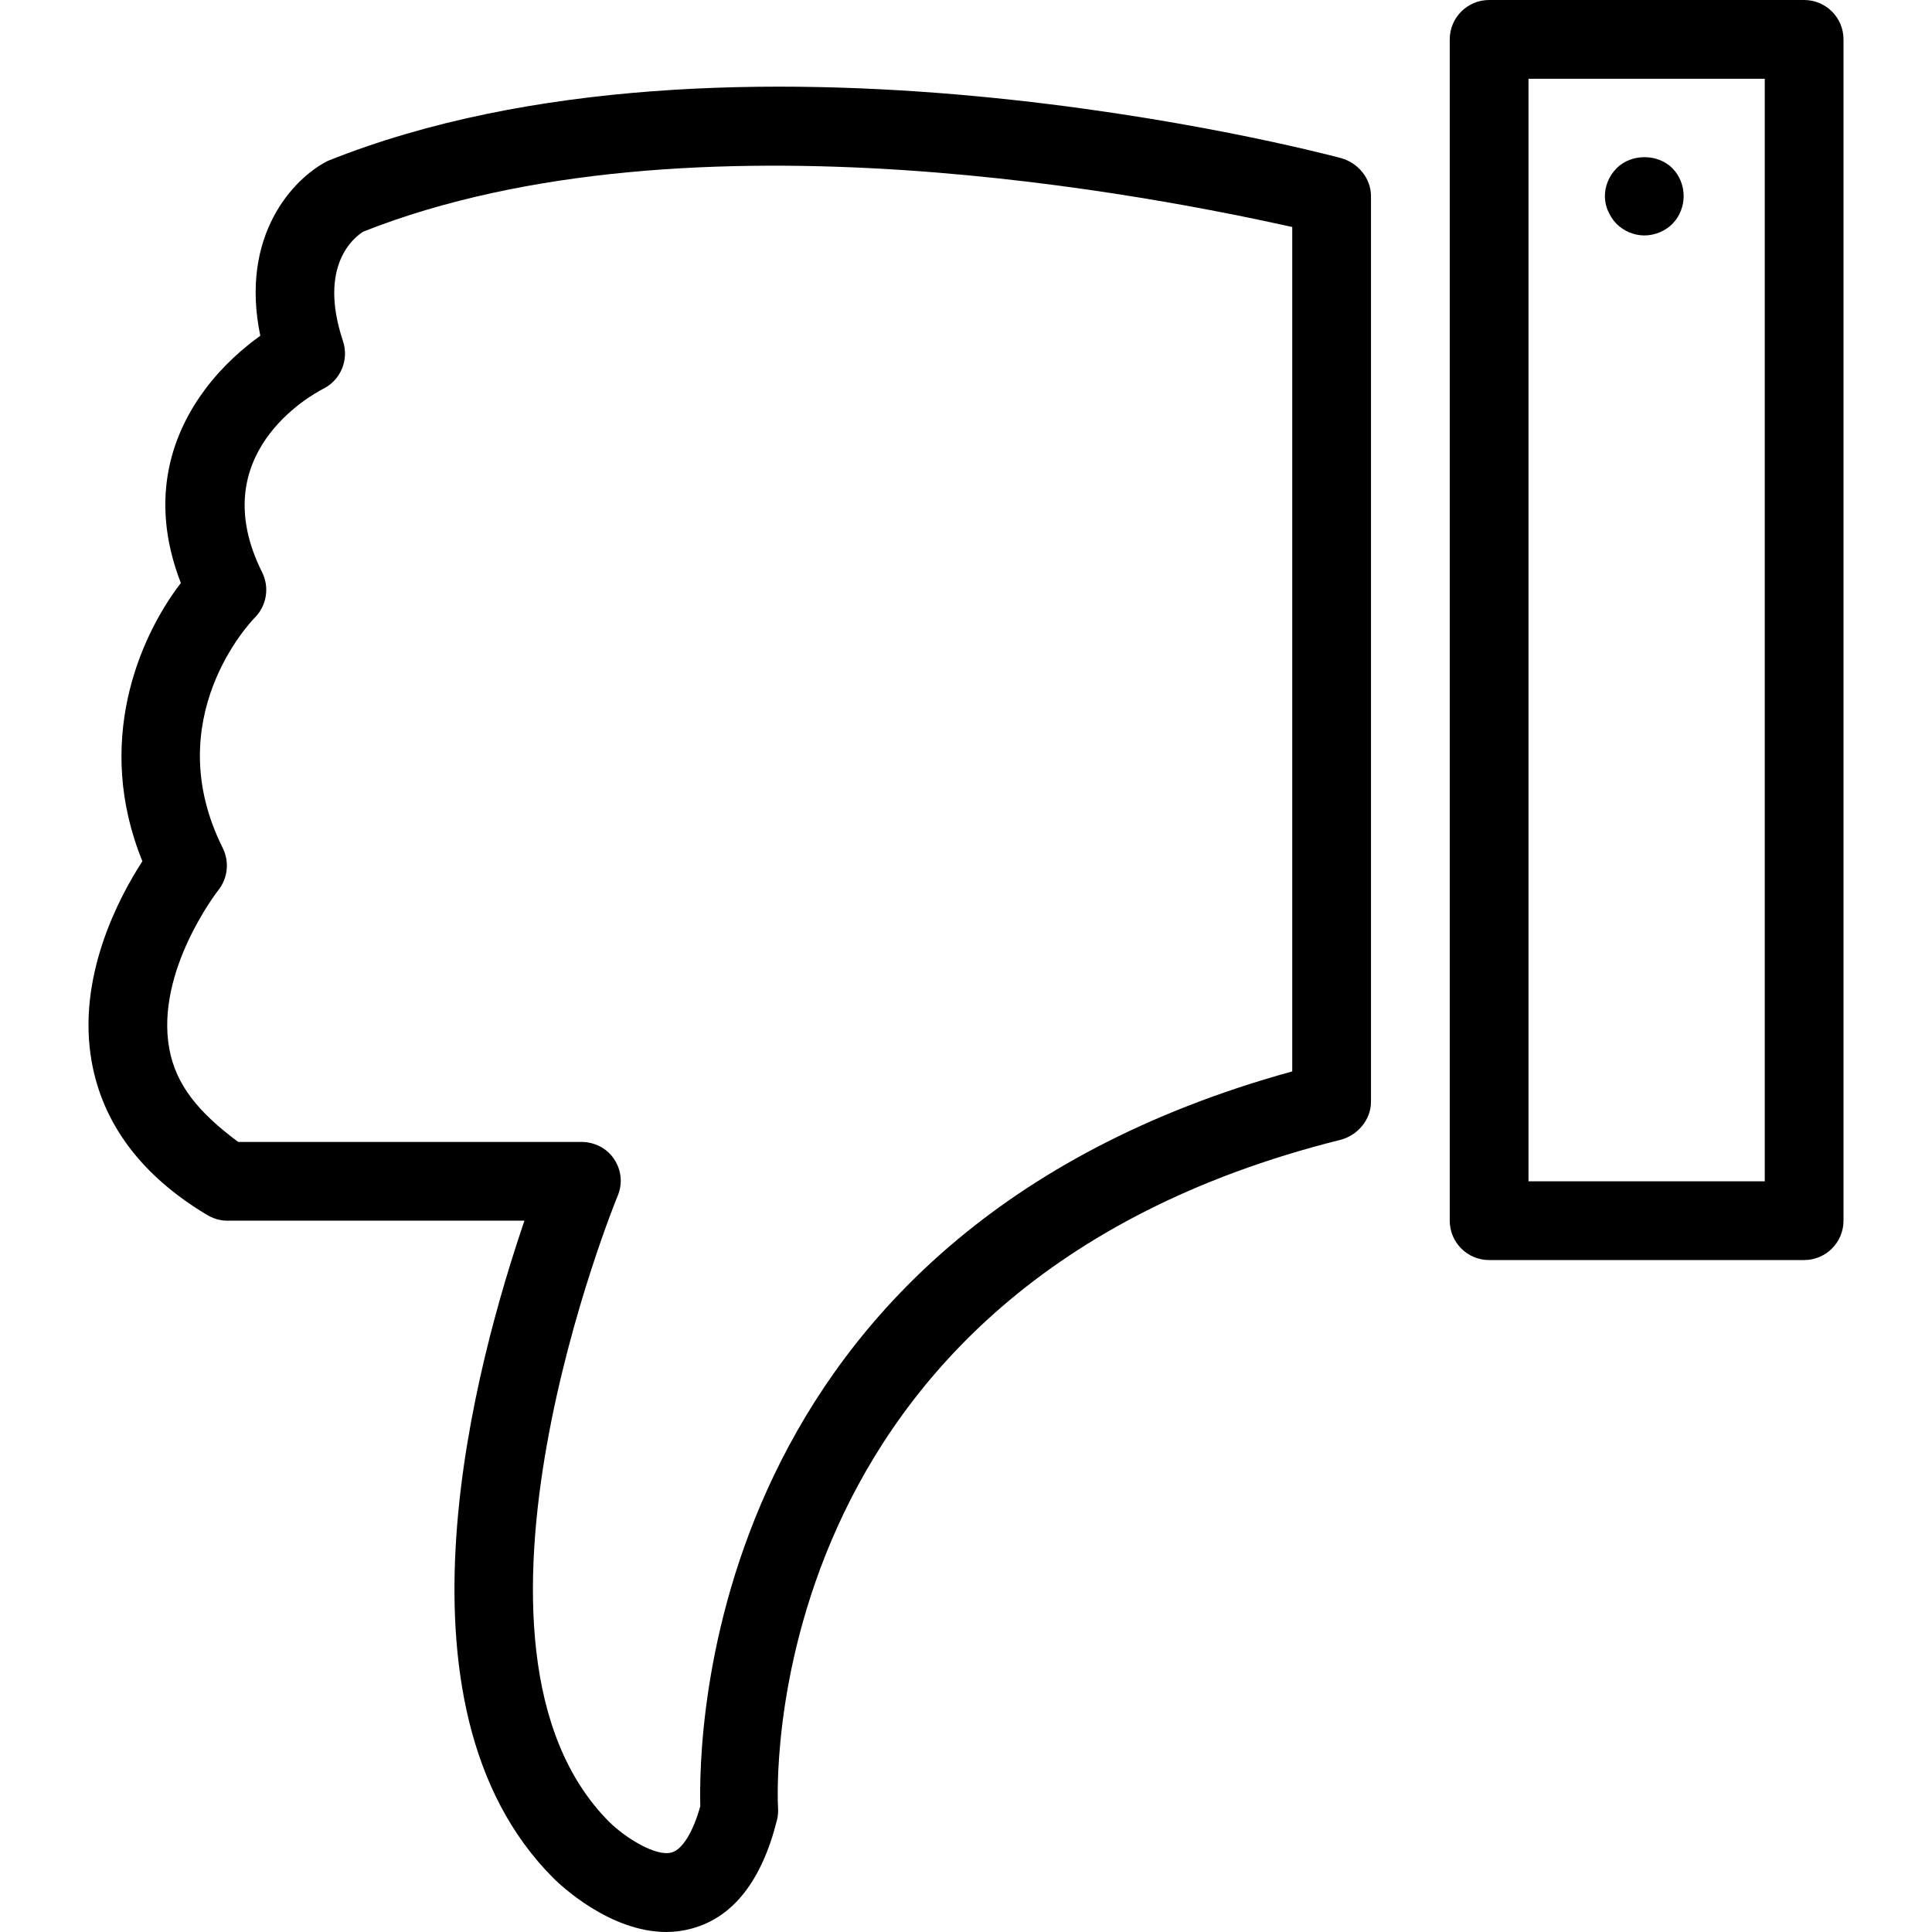
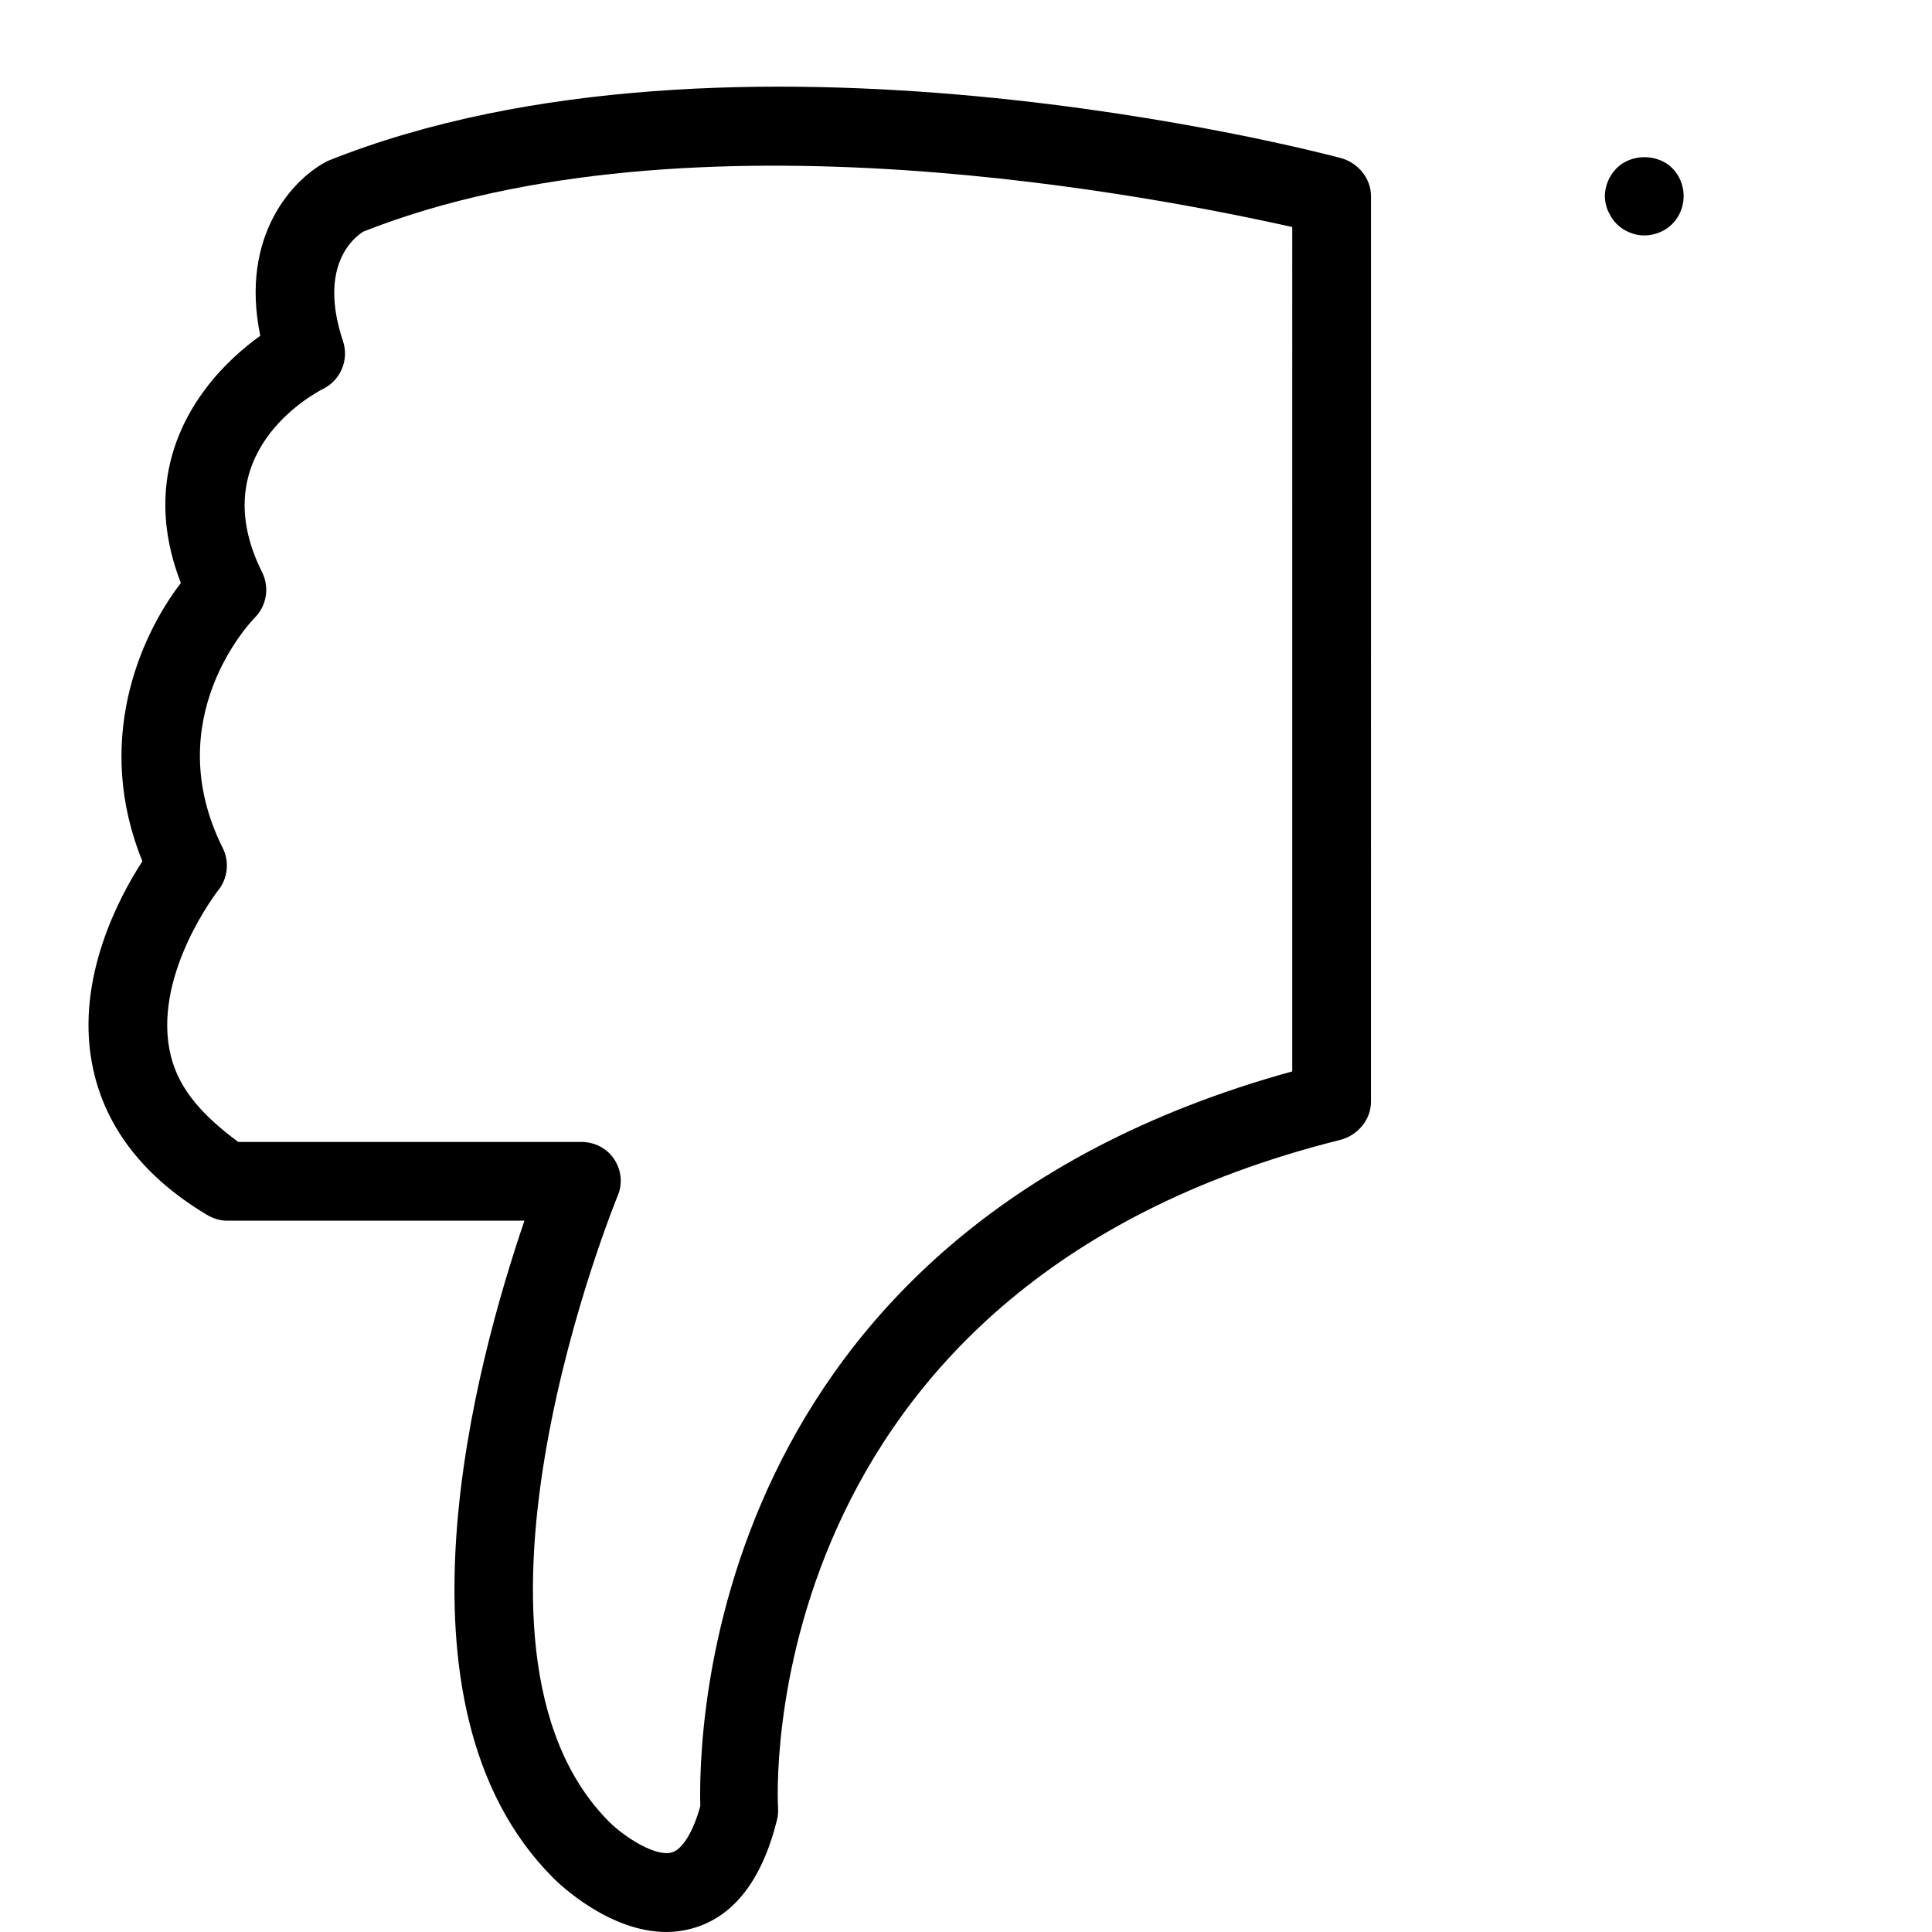
<svg xmlns="http://www.w3.org/2000/svg" fill="#000000" height="800px" width="800px" version="1.1" id="Layer_1" viewBox="0 0 512 512" xml:space="preserve">
  <g>
    <g>
-       <path d="M478.113,0h-83.482c-5.763,0-10.435,4.672-10.435,10.435v313.058c0,5.763,4.672,10.435,10.435,10.435h83.482    c5.763,0,10.435-4.672,10.435-10.435V10.435C488.548,4.672,483.876,0,478.113,0z M467.678,313.058h-62.612V20.87h62.612V313.058z" />
-     </g>
+       </g>
  </g>
  <g>
    <g>
      <path d="M443.163,44.55c-3.862-3.862-10.852-3.862-14.715,0c-1.982,1.982-3.134,4.693-3.134,7.409    c0,0.729,0.107,1.355,0.209,2.084c0.21,0.627,0.316,1.254,0.627,1.88c0.316,0.627,0.627,1.254,0.944,1.773    c0.416,0.627,0.829,1.147,1.354,1.671c1.88,1.875,4.592,3.027,7.302,3.027c2.818,0,5.534-1.151,7.414-3.027    c1.982-1.982,3.022-4.698,3.022-7.409C446.184,49.243,445.145,46.532,443.163,44.55z" />
    </g>
  </g>
  <g>
    <g>
      <path d="M355.29,41.875c-6.532-1.743-161.234-42.144-268.384,0.749c-9.136,4.57-23.456,19.78-17.923,46.352    c-4.3,3.098-9.808,7.77-14.562,14.114c-8.163,10.878-15.457,28.315-6.494,51.407c-11.189,14.593-22.954,42.409-10.191,73.735    c-6.23,9.61-17.466,30.725-13.43,53.18c2.956,16.443,13.2,30.135,30.447,40.484c1.626,0.973,3.478,1.597,5.368,1.597h78.865    c-12.438,36.523-38.261,128.298,7.674,174.232c1.647,1.646,14.824,14.275,29.952,14.275c2.252,0,4.539-0.308,6.848-0.95    c10.887-3.017,18.439-12.681,22.444-28.701c0.266-1.07,0.363-2.182,0.287-3.283c-0.097-1.371-7.709-137.807,148.942-176.97    c4.642-1.162,8.193-5.337,8.193-10.127V51.958C363.325,47.23,359.855,43.093,355.29,41.875z M342.455,283.934    c-156.529,43.158-157.308,177.104-156.87,194.708c-1.916,6.945-4.787,11.495-7.538,12.265c-4.173,1.253-12.369-3.918-16.557-8.046    c-46.612-46.617,1.727-164.824,2.222-166.011c1.34-3.22,0.96-6.791-0.976-9.69c-1.936-2.904-5.211-4.538-8.696-4.538h-90.92    c-10.512-7.826-16.495-15.054-18.258-24.705c-3.744-20.504,12.825-41.796,12.974-41.989c2.541-3.174,3.005-7.568,1.187-11.211    c-17.127-34.251,7.458-59.976,8.479-61.015c3.173-3.174,3.963-8.031,1.957-12.052c-15.593-31.178,12.941-46.942,16.202-48.613    c4.642-2.323,6.875-7.711,5.233-12.638c-6.741-20.213,3.135-27.613,5.367-29.014c86.937-34.378,212.282-8.728,246.197-1.228    V283.934z" />
    </g>
  </g>
</svg>